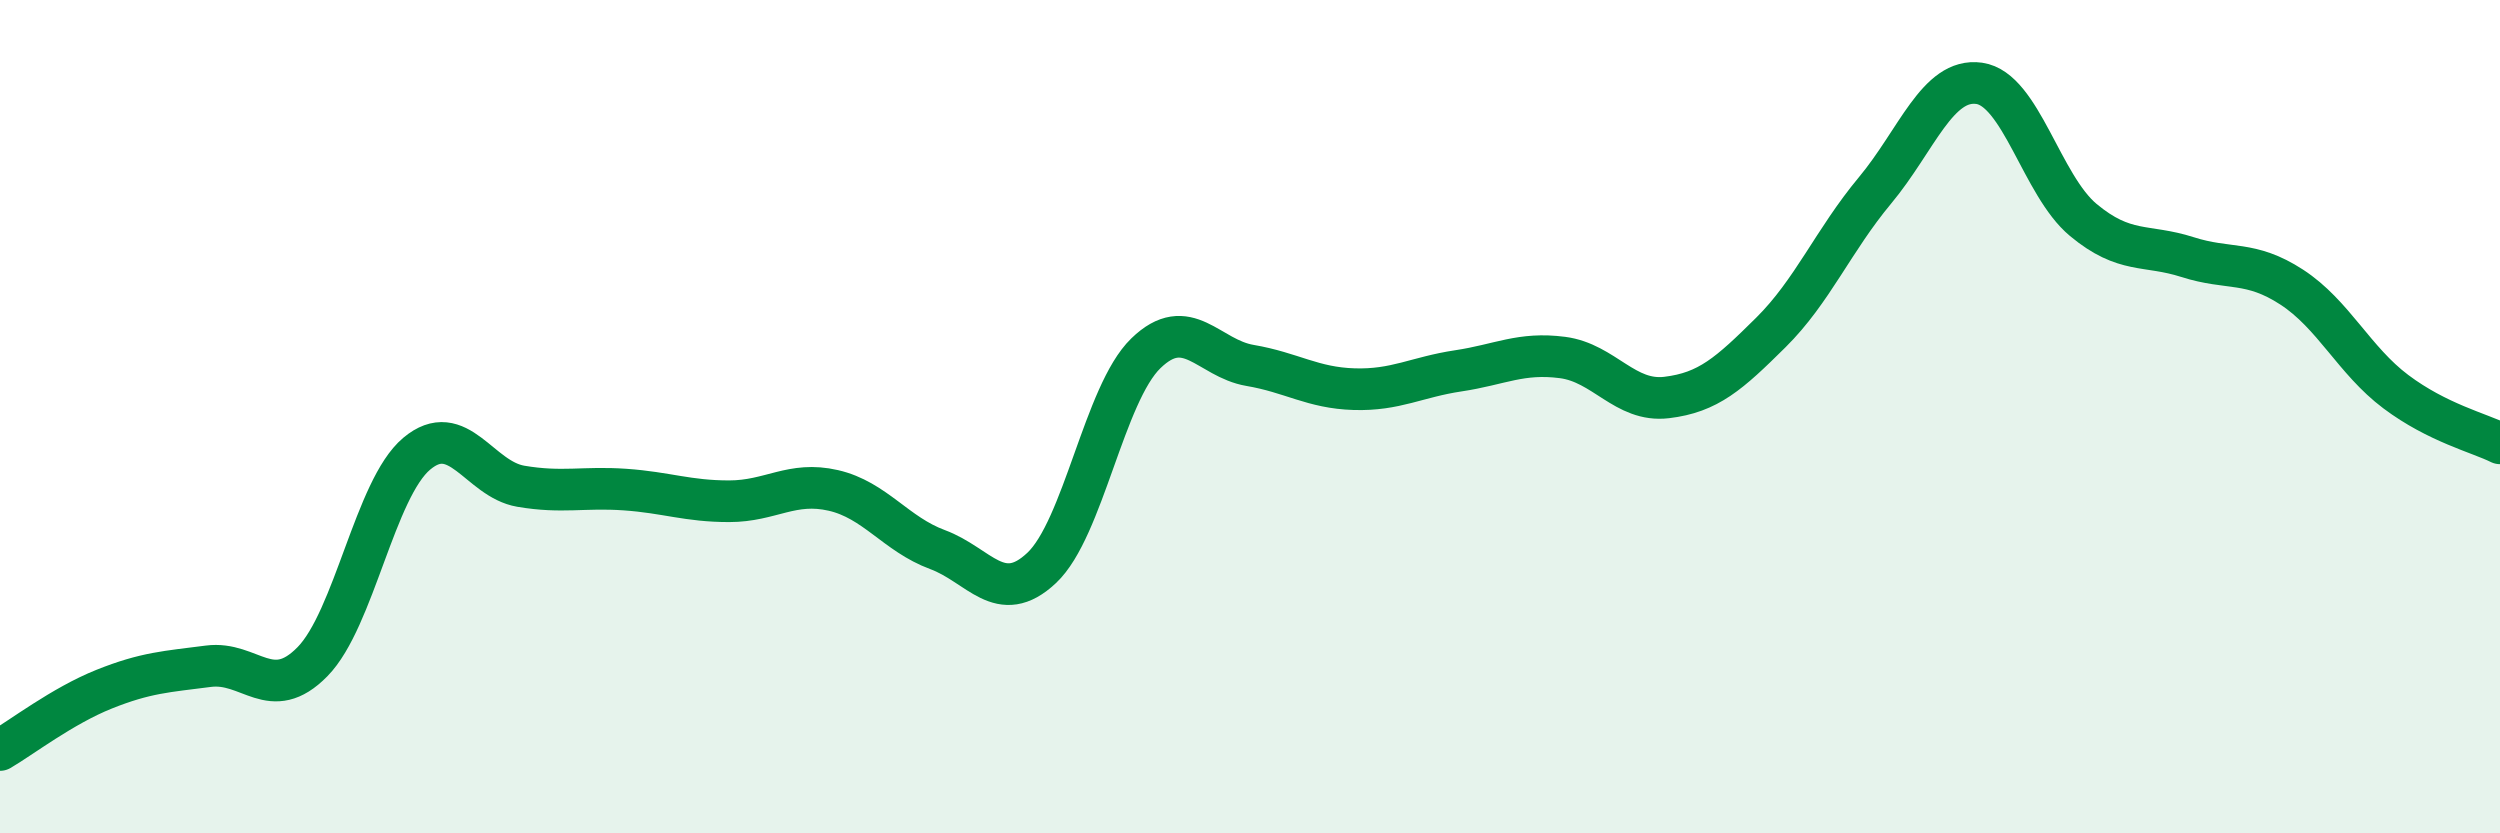
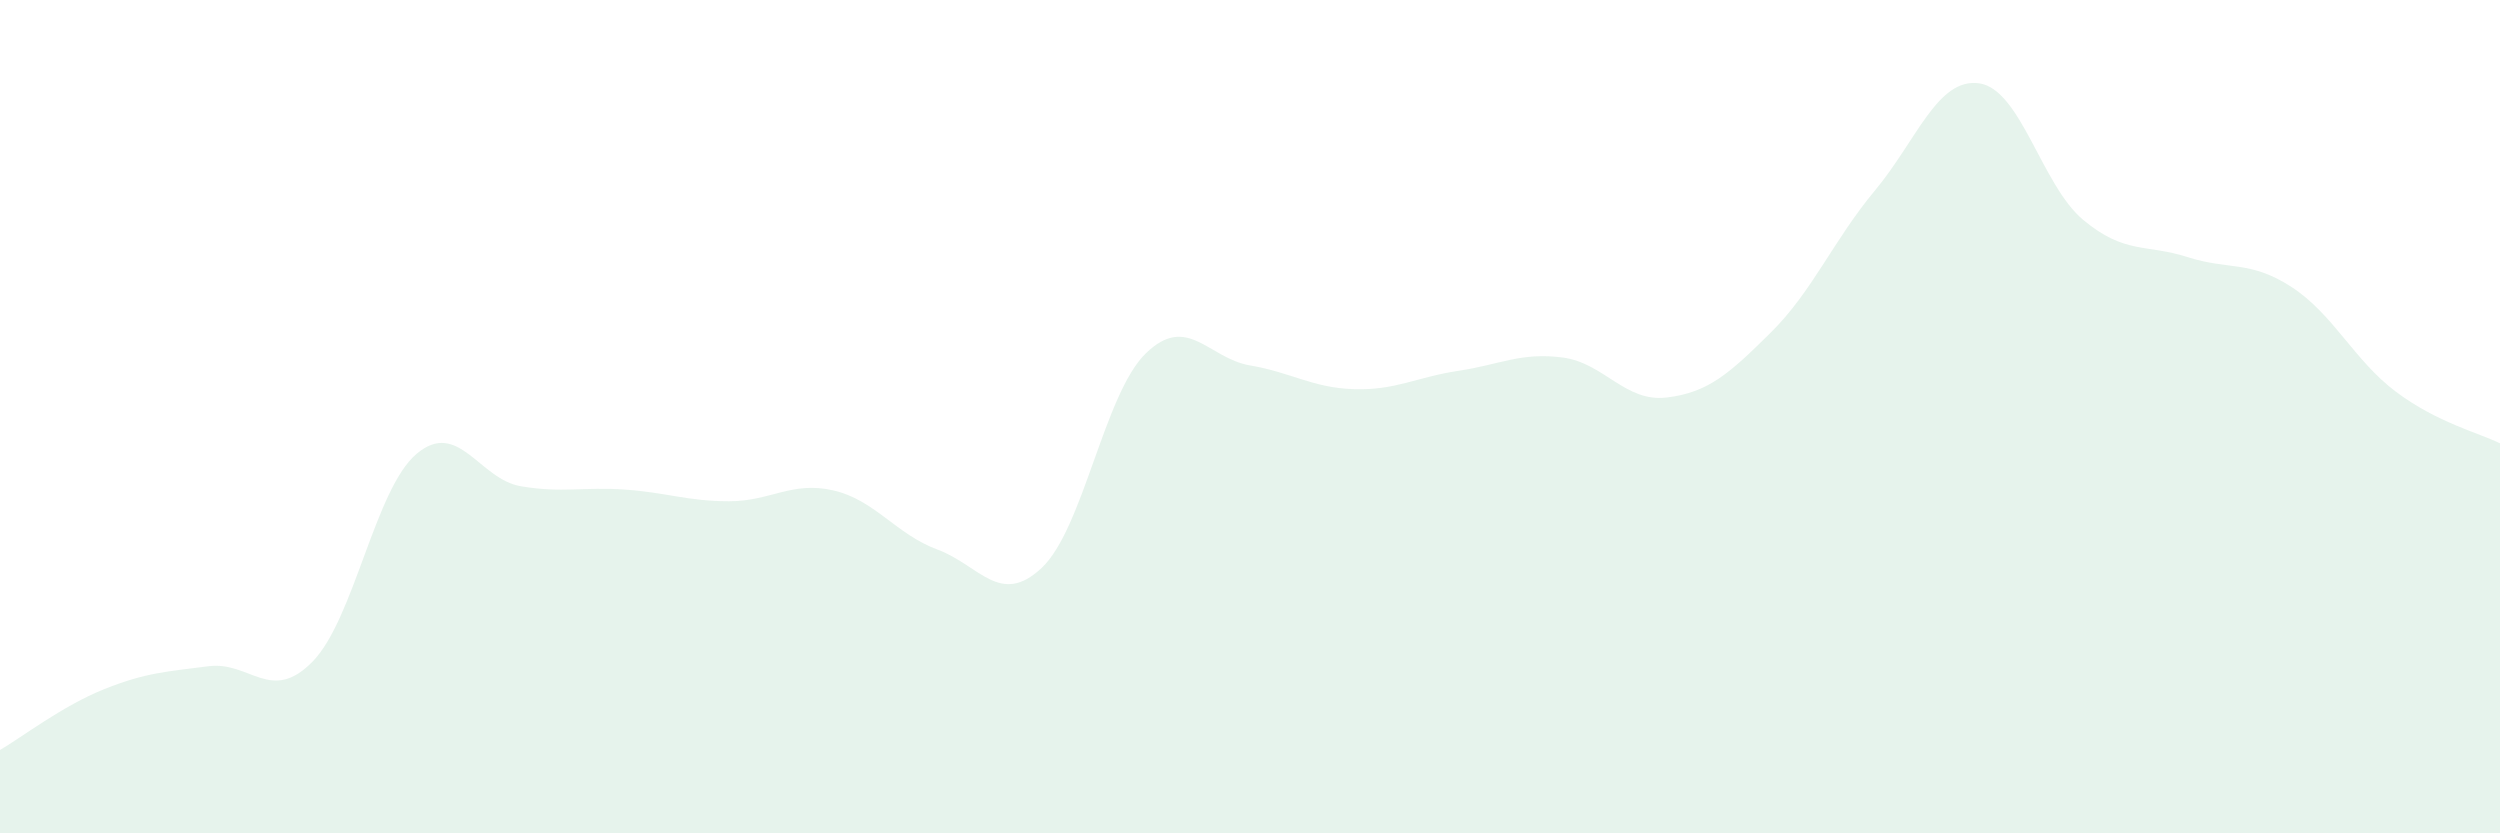
<svg xmlns="http://www.w3.org/2000/svg" width="60" height="20" viewBox="0 0 60 20">
  <path d="M 0,18 C 0.5,17.71 1.5,16.94 2.5,16.54 C 3.5,16.14 4,16.12 5,15.99 C 6,15.86 6.5,16.9 7.5,15.88 C 8.5,14.86 9,11.73 10,10.89 C 11,10.05 11.5,11.5 12.5,11.67 C 13.5,11.84 14,11.68 15,11.75 C 16,11.82 16.5,12.03 17.5,12.03 C 18.5,12.03 19,11.54 20,11.77 C 21,12 21.5,12.82 22.5,13.19 C 23.5,13.56 24,14.57 25,13.63 C 26,12.69 26.5,9.45 27.5,8.48 C 28.5,7.51 29,8.6 30,8.77 C 31,8.94 31.5,9.31 32.5,9.34 C 33.5,9.37 34,9.05 35,8.9 C 36,8.75 36.5,8.45 37.5,8.58 C 38.5,8.71 39,9.66 40,9.54 C 41,9.42 41.5,8.97 42.5,7.98 C 43.5,6.99 44,5.77 45,4.57 C 46,3.37 46.5,1.86 47.5,2 C 48.5,2.14 49,4.45 50,5.28 C 51,6.11 51.5,5.85 52.5,6.17 C 53.5,6.49 54,6.24 55,6.89 C 56,7.54 56.5,8.65 57.5,9.4 C 58.5,10.15 59.5,10.39 60,10.64L60 20L0 20Z" fill="#008740" opacity="0.1" stroke-linecap="round" stroke-linejoin="round" />
-   <path d="M 0,18 C 0.5,17.71 1.5,16.94 2.5,16.54 C 3.5,16.14 4,16.12 5,15.99 C 6,15.86 6.5,16.9 7.5,15.88 C 8.5,14.86 9,11.73 10,10.89 C 11,10.05 11.5,11.5 12.5,11.67 C 13.5,11.84 14,11.68 15,11.75 C 16,11.82 16.5,12.03 17.5,12.03 C 18.5,12.03 19,11.54 20,11.77 C 21,12 21.5,12.82 22.5,13.19 C 23.5,13.56 24,14.57 25,13.63 C 26,12.69 26.5,9.45 27.5,8.48 C 28.5,7.51 29,8.6 30,8.77 C 31,8.94 31.5,9.31 32.5,9.34 C 33.5,9.37 34,9.05 35,8.9 C 36,8.75 36.5,8.45 37.5,8.58 C 38.5,8.71 39,9.66 40,9.54 C 41,9.42 41.5,8.97 42.5,7.98 C 43.5,6.99 44,5.77 45,4.57 C 46,3.37 46.5,1.86 47.5,2 C 48.5,2.14 49,4.45 50,5.28 C 51,6.11 51.5,5.85 52.5,6.17 C 53.5,6.49 54,6.24 55,6.89 C 56,7.54 56.5,8.65 57.5,9.4 C 58.5,10.15 59.5,10.39 60,10.64" stroke="#008740" stroke-width="1" fill="none" stroke-linecap="round" stroke-linejoin="round" />
</svg>